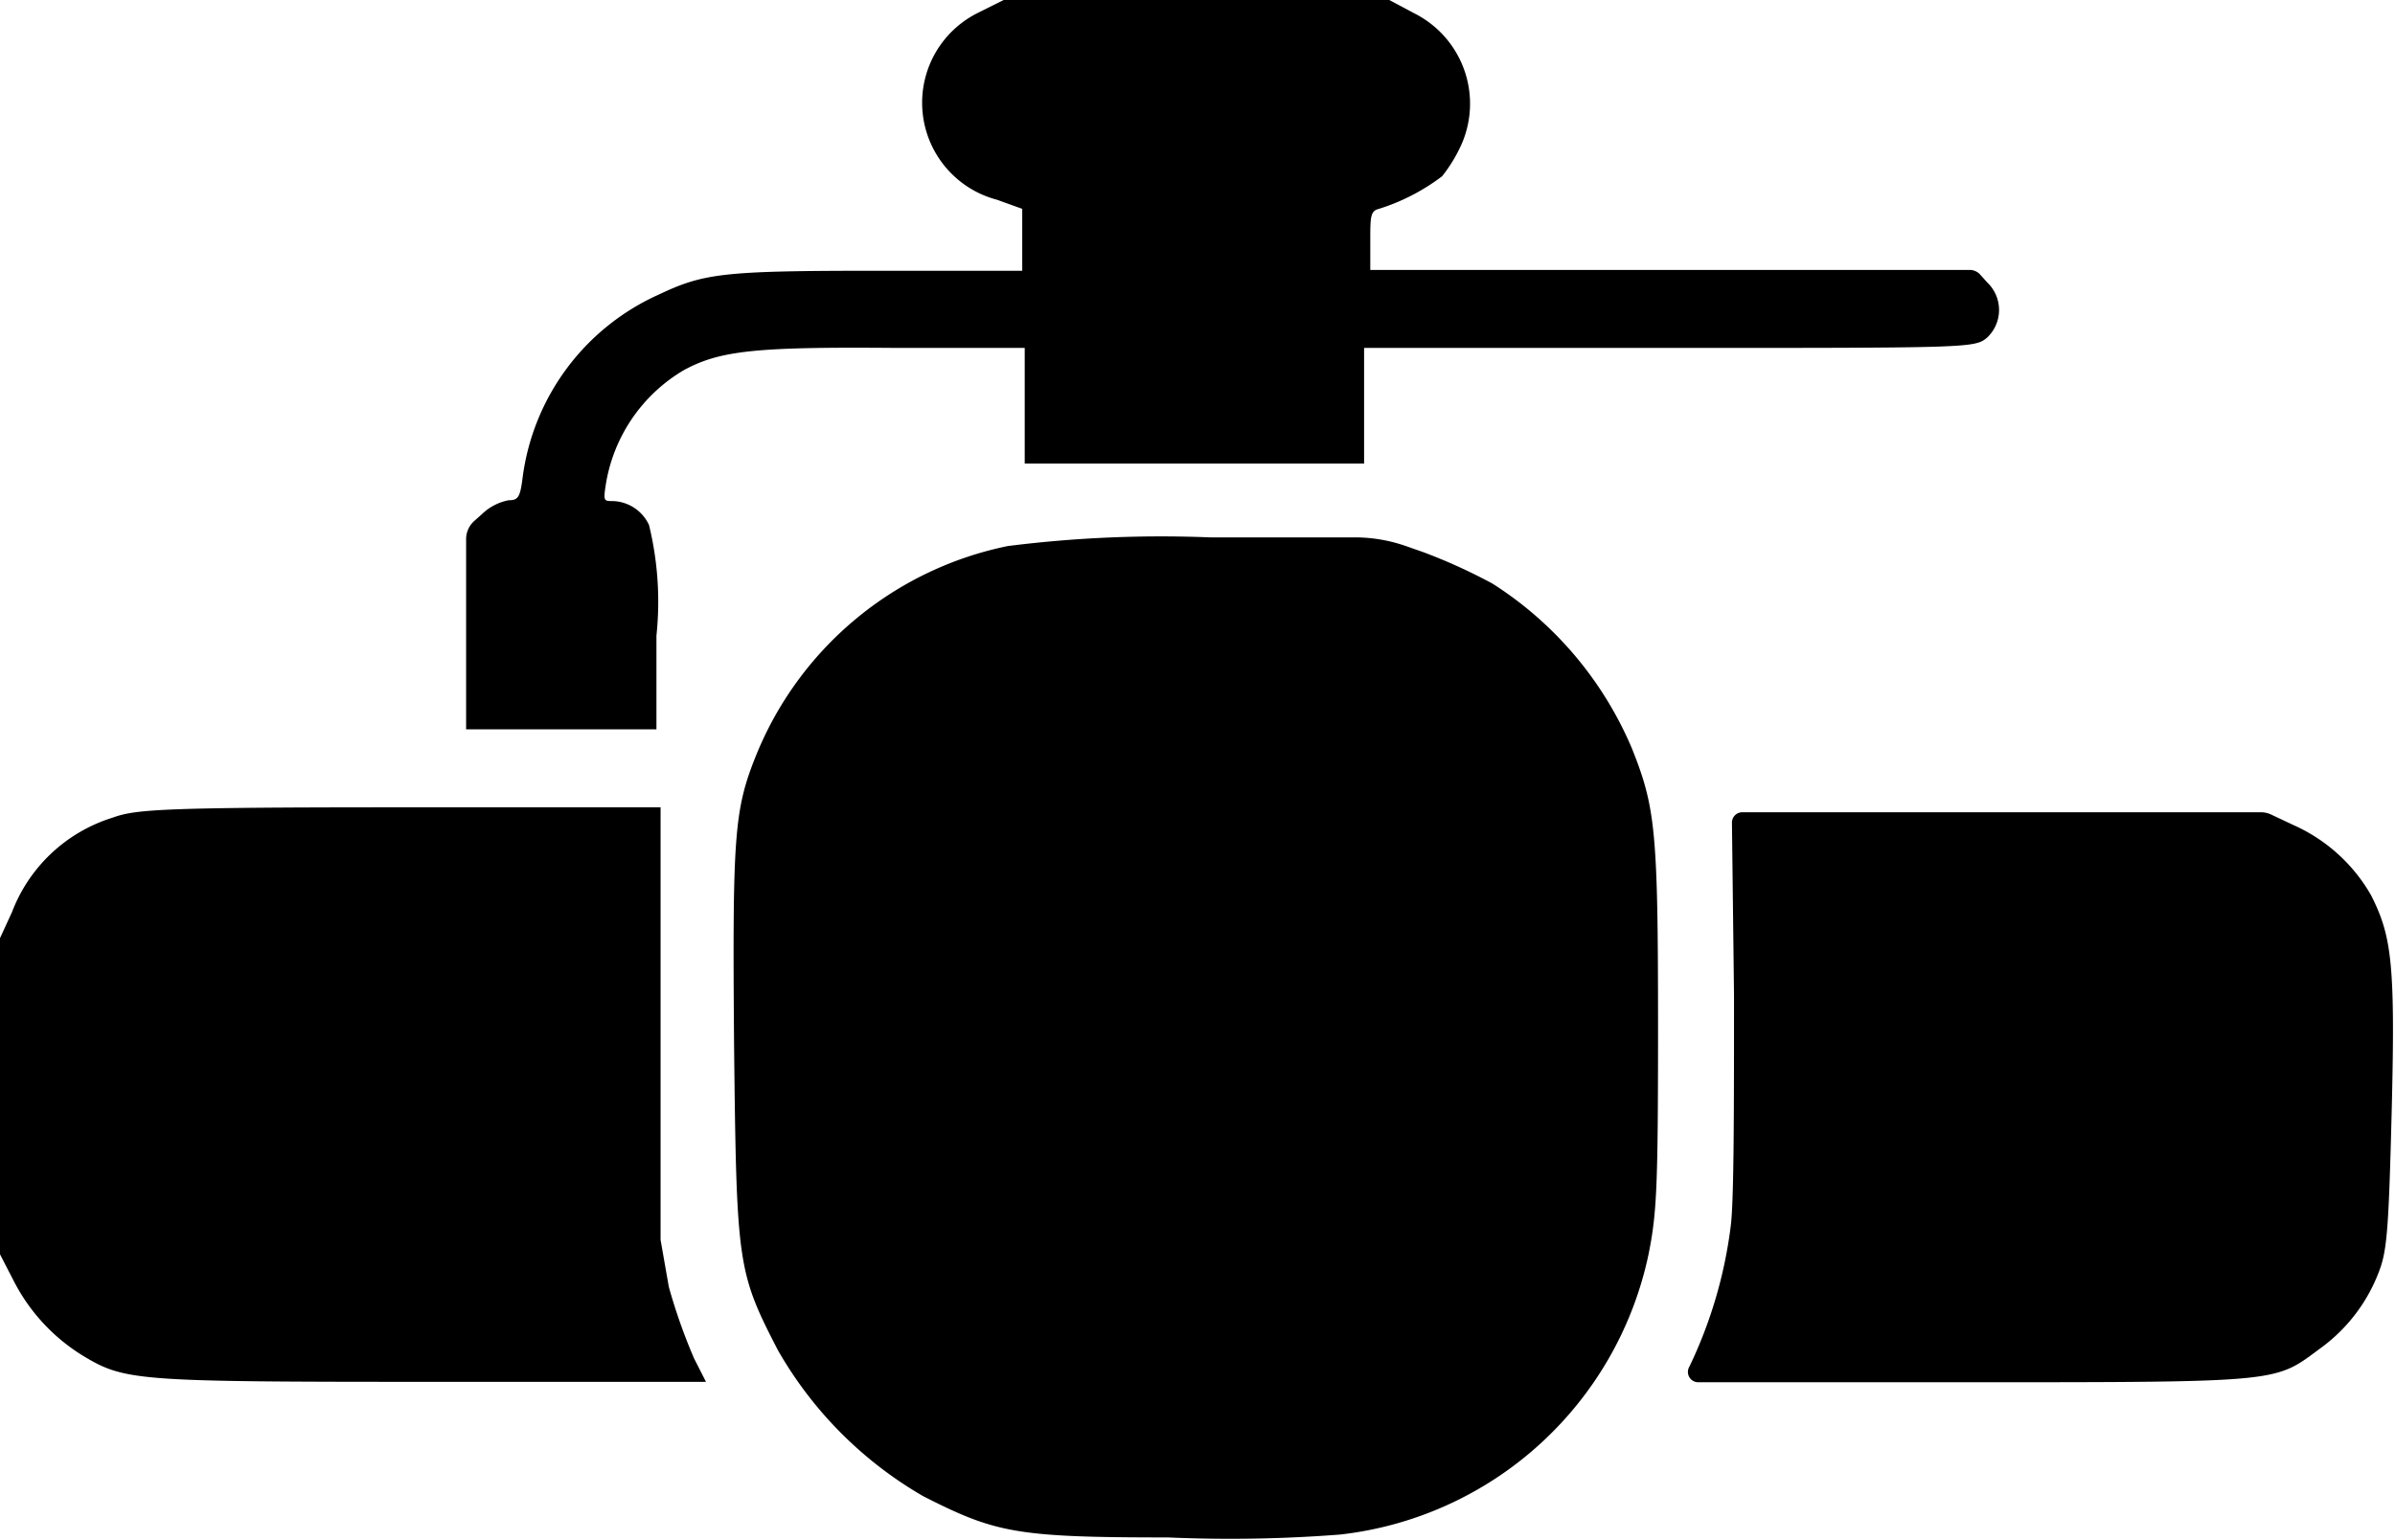
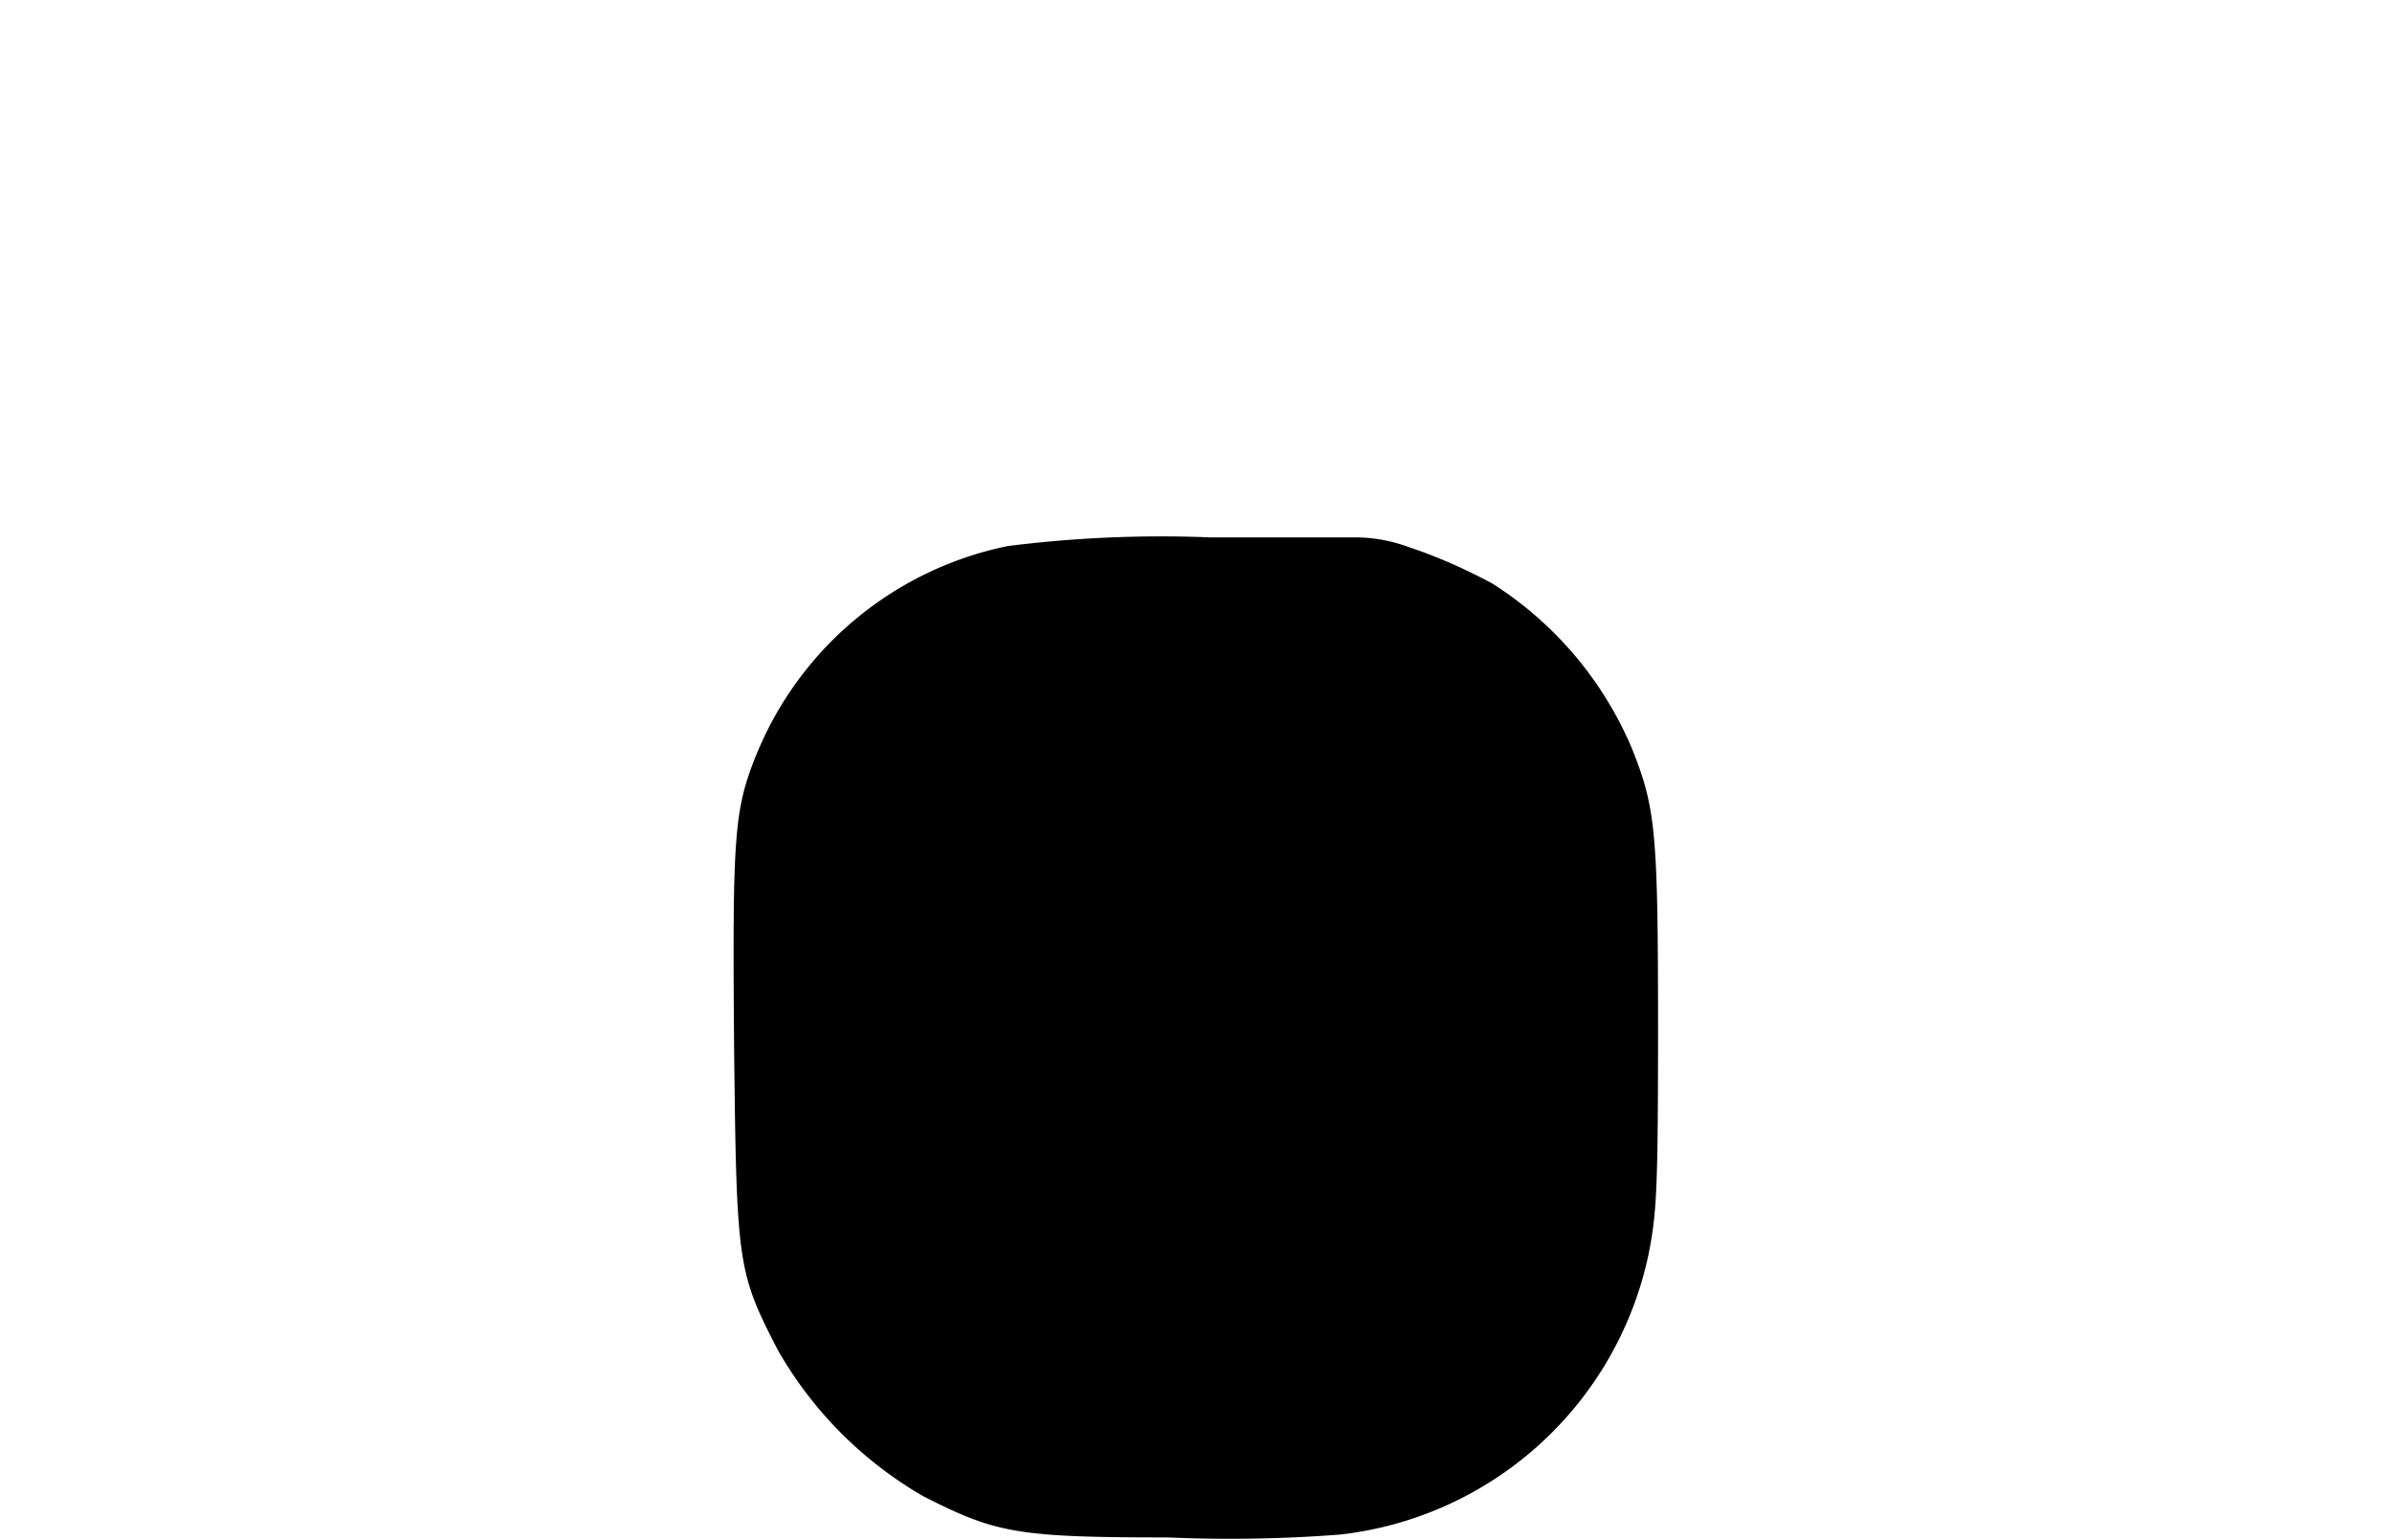
<svg xmlns="http://www.w3.org/2000/svg" id="Camada_1" data-name="Camada 1" viewBox="0 0 58.01 37.32">
-   <path d="M24.69,10.75a2.43,2.43,0,0,0,.46,4.53l.61.22V17H22.24c-3.74,0-4.19.06-5.29.58A5.66,5.66,0,0,0,13.66,22c-.06.49-.11.56-.34.56a1.28,1.28,0,0,0-.65.34l-.18.16a.59.59,0,0,0-.2.45v4.6l2.31,0,2.3,0V25.84a7.85,7.85,0,0,0-.18-2.68,1,1,0,0,0-.88-.58c-.22,0-.23,0-.16-.44a3.94,3.94,0,0,1,1.88-2.73c.88-.48,1.76-.57,5.17-.54l3.09,0,0,1.4,0,1.4,4.11,0,4.11,0,0-1.4,0-1.4h7.39c7.31,0,7.4,0,7.7-.25a.92.92,0,0,0,0-1.34l-.17-.19a.34.34,0,0,0-.25-.11H41.63l-7.44,0v-.71c0-.57,0-.72.21-.77a5,5,0,0,0,1.53-.79,3.59,3.59,0,0,0,.49-.82,2.45,2.45,0,0,0-1.17-3.13l-.62-.33h-9.3Z" transform="translate(-1 -10.44)" />
  <path d="M25.41,23.67a8.39,8.39,0,0,0-6.1,5.08c-.53,1.32-.57,1.94-.53,7,.06,5.33.08,5.5,1.06,7.4a9.56,9.56,0,0,0,3.52,3.54c1.75.89,2.25,1,5.93,1a34.47,34.47,0,0,0,4.17-.07,8.62,8.62,0,0,0,7.47-6.79c.2-1,.23-1.61.23-5.5,0-4.74-.06-5.32-.63-6.75a8.79,8.79,0,0,0-3.38-4,13.49,13.49,0,0,0-1.67-.76l-.4-.14a3.76,3.76,0,0,0-1.29-.22l-3.48,0A29.67,29.67,0,0,0,25.41,23.67Z" transform="translate(-1 -10.44)" />
-   <path d="M3.73,30.25a3.82,3.82,0,0,0-2.44,2.29L1,33.17,1,37l0,3.83.33.64a4.56,4.56,0,0,0,1.7,1.83c1,.6,1.31.62,8.45.62h6.62l-.29-.57a13.69,13.69,0,0,1-.61-1.73L17,40.48V30h-6.3C4.89,30,4.28,30.05,3.73,30.25Z" transform="translate(-1 -10.44)" />
-   <path d="M43,34.55c0,2.75,0,5-.08,5.6a11,11,0,0,1-1,3.4h0a.25.25,0,0,0,.22.38l6.53,0c7.76,0,7.41,0,8.57-.85a4.07,4.07,0,0,0,1.4-1.88c.18-.49.22-1.07.29-3.84.09-3.58,0-4.24-.5-5.23a4.07,4.07,0,0,0-1.88-1.7l-.53-.25a.58.58,0,0,0-.26-.06l-6.34,0-6.22,0a.25.25,0,0,0-.25.25Z" transform="translate(-1 -10.44)" />
</svg>